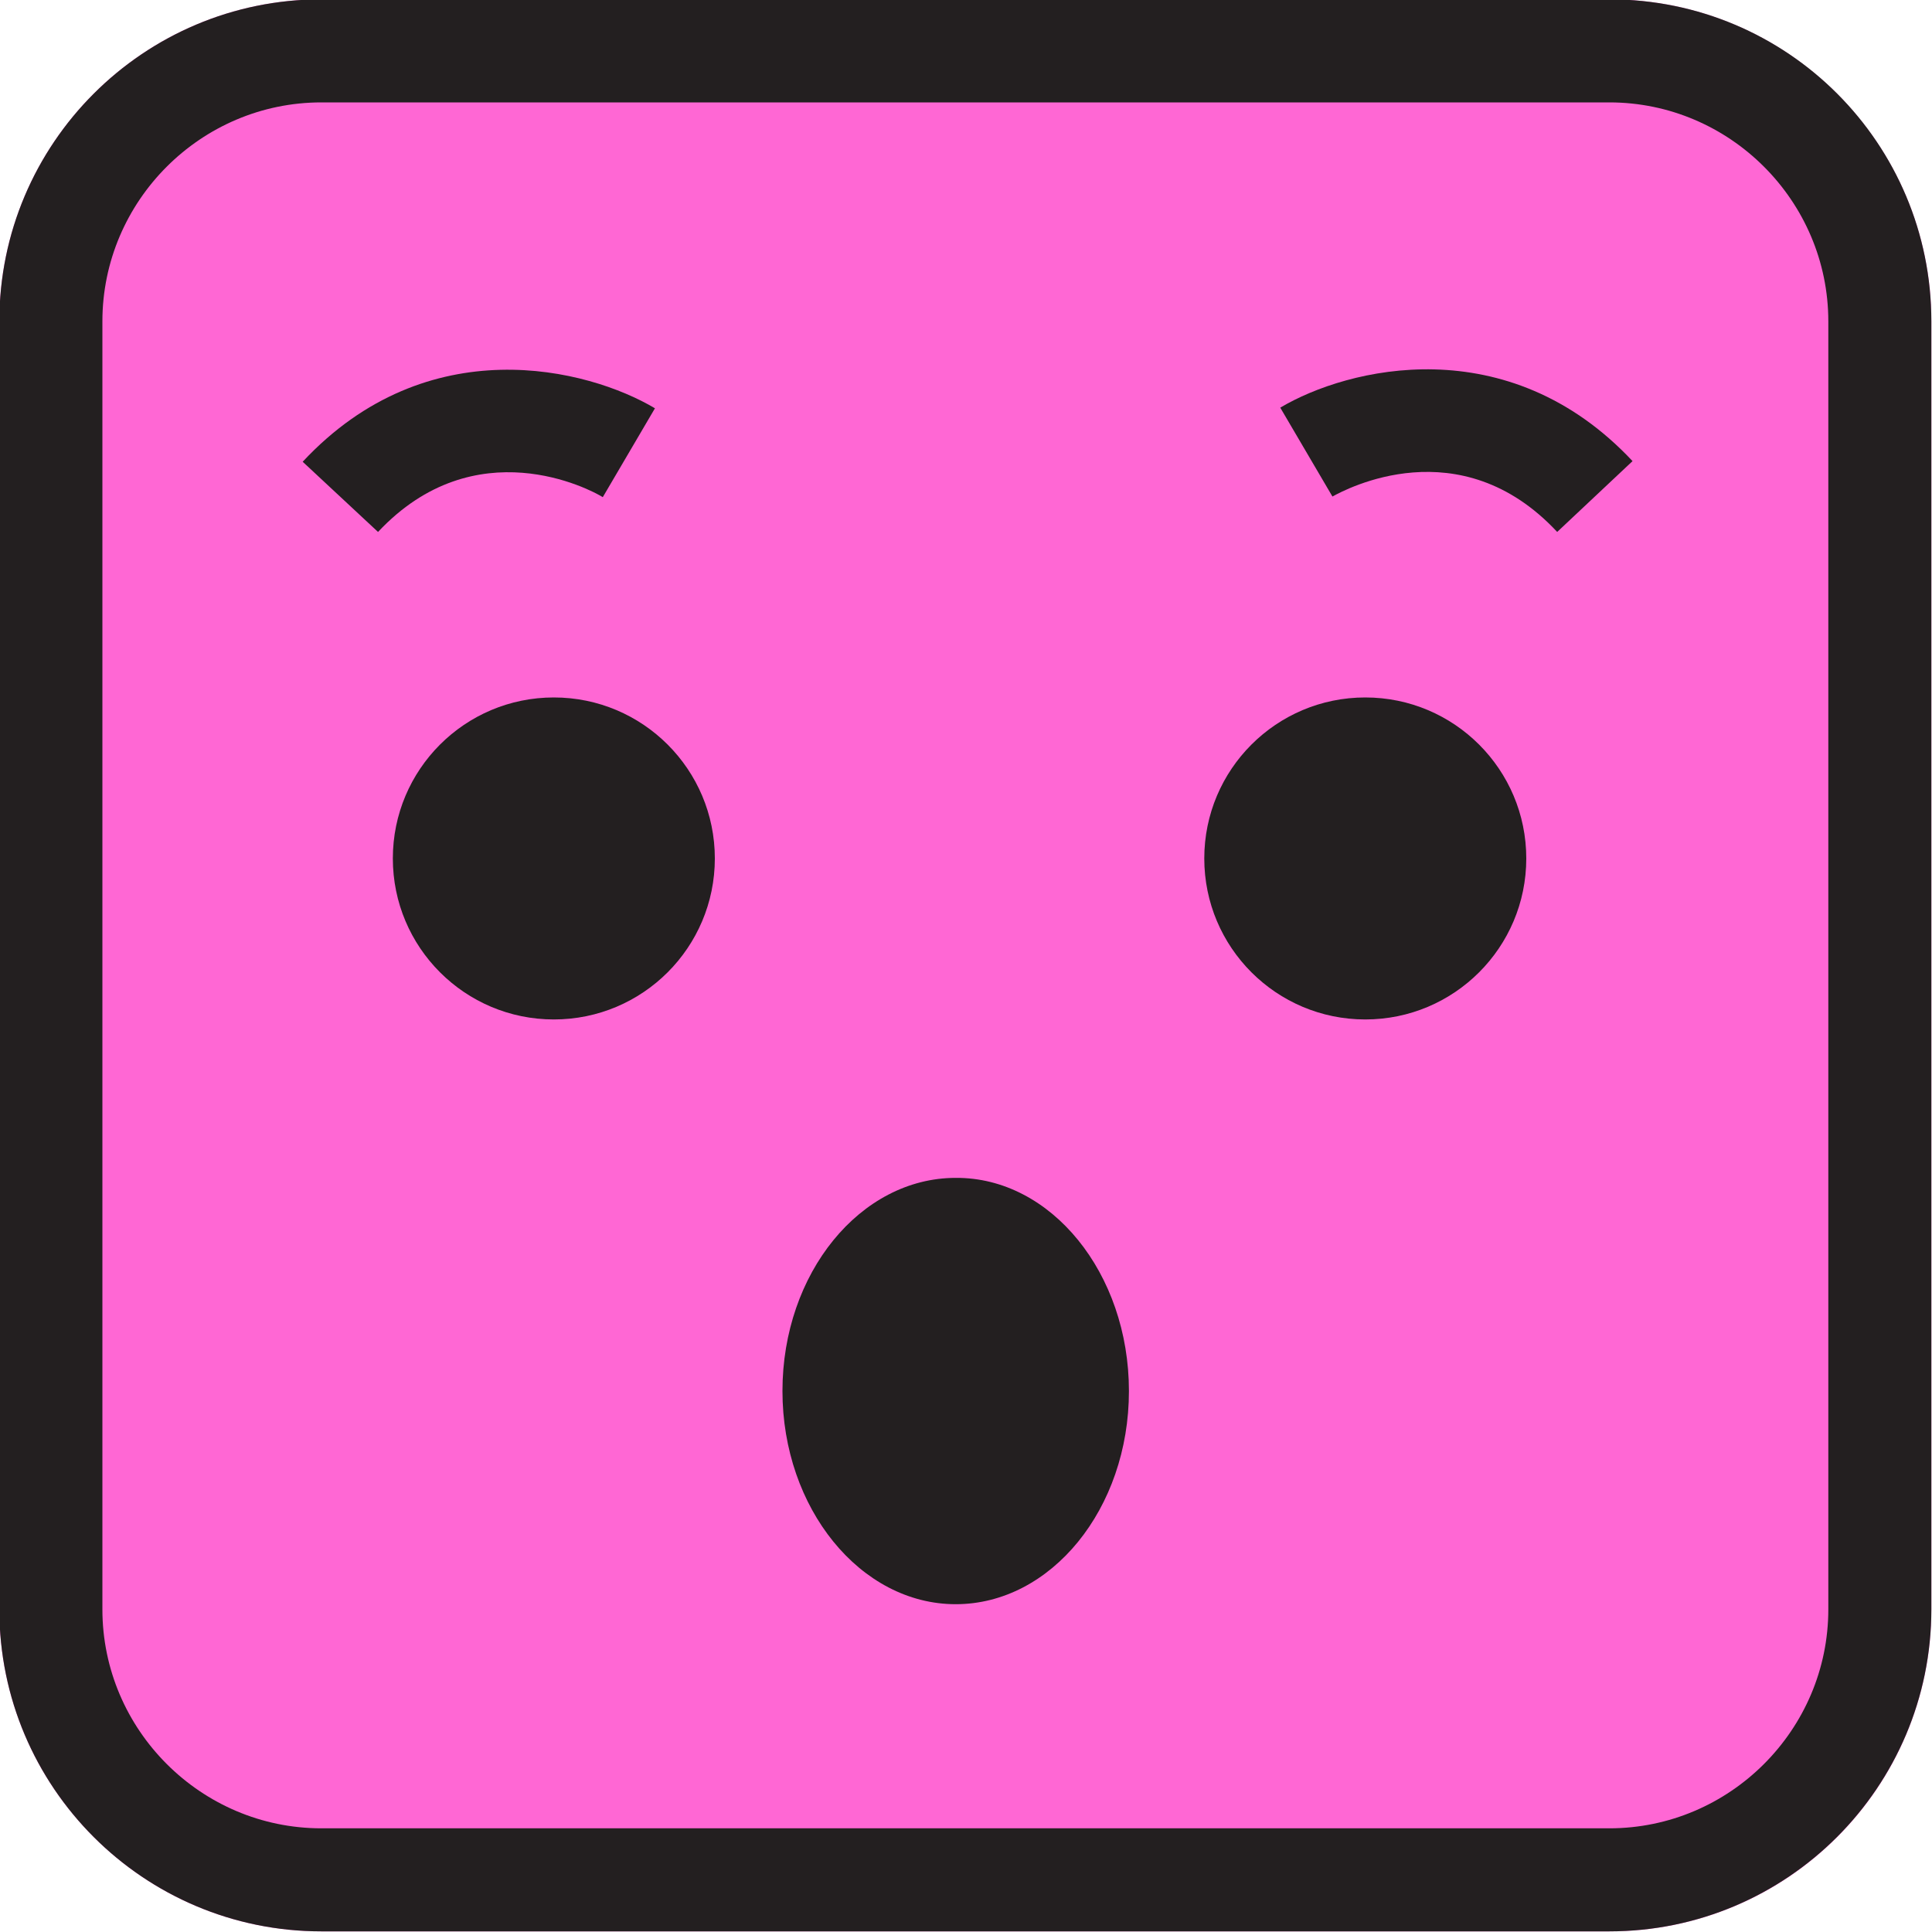
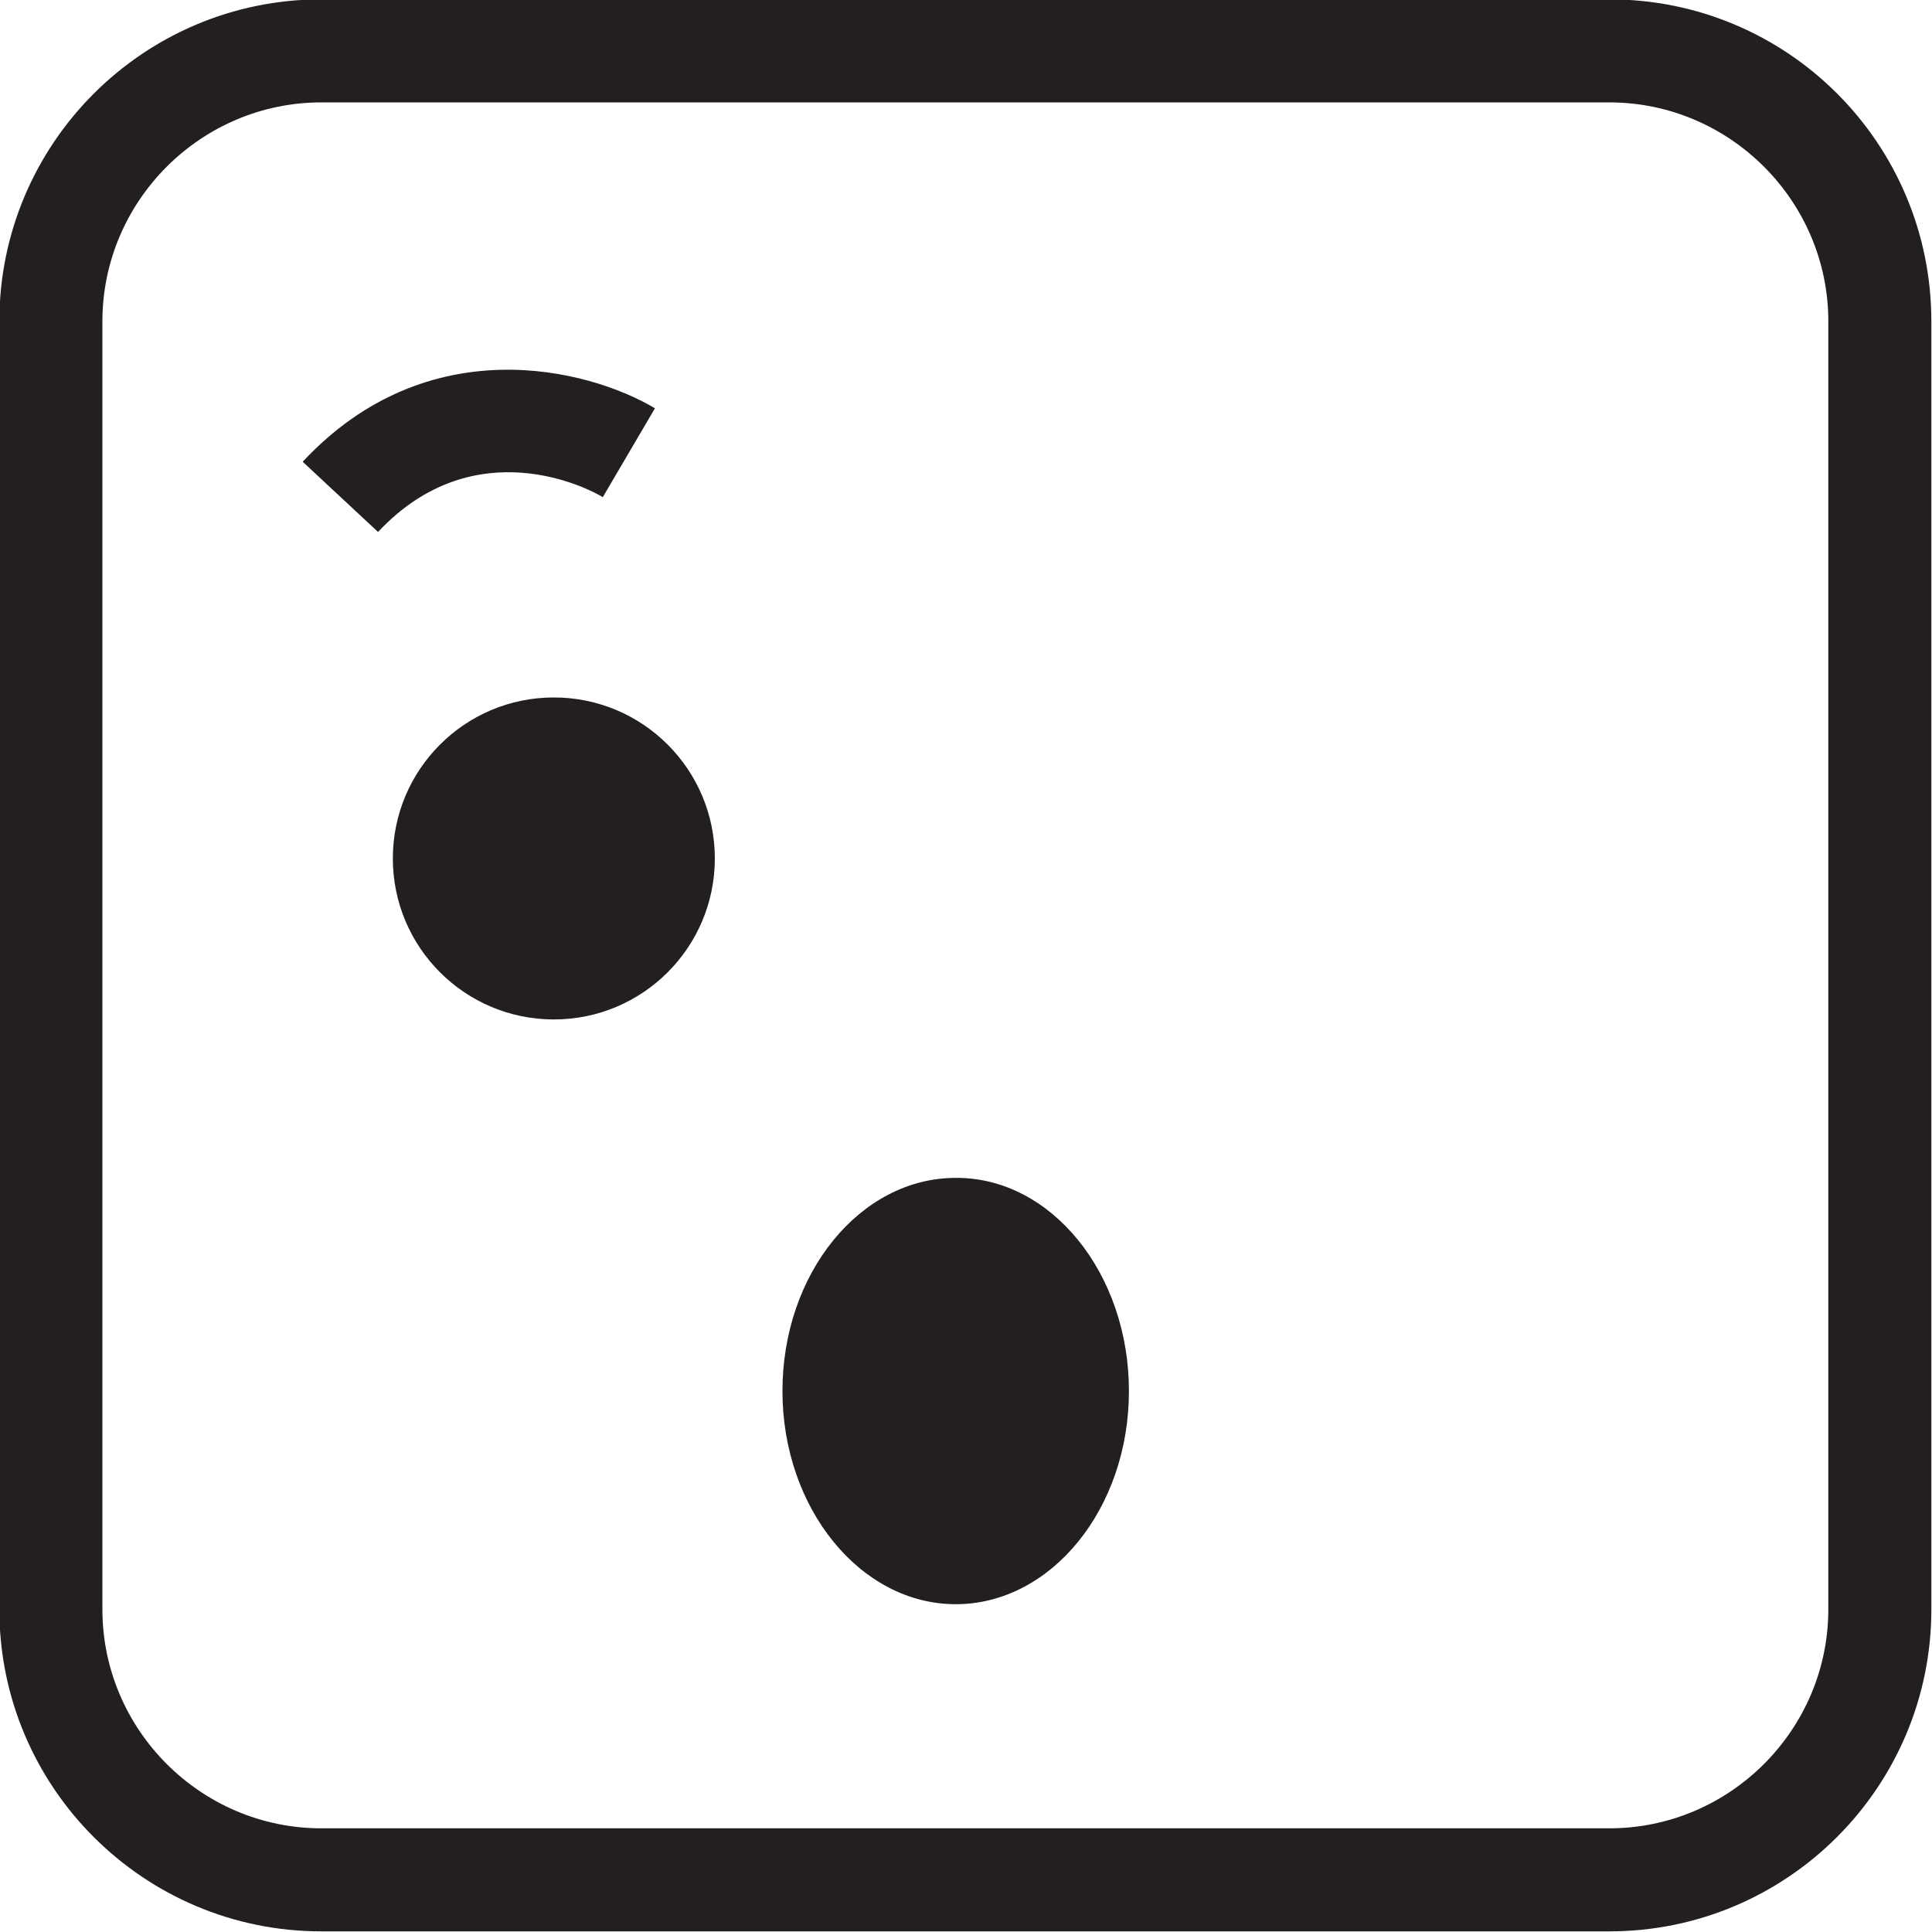
<svg xmlns="http://www.w3.org/2000/svg" version="1.1" x="0px" y="0px" viewBox="0 0 300 300" style="enable-background:new 0 0 300 300;" xml:space="preserve">
  <style type="text/css">
	.st0{fill:#FF67D4;}
	.st1{fill:#231F20;}
</style>
  <g id="bg">
    <g>
-       <path class="st0" d="M249.9,299.9h-200c-27.6,0-50-22.4-50-50v-200c0-27.6,22.4-50,50-50h200c27.6,0,50,22.4,50,50v200    C299.9,277.5,277.6,299.9,249.9,299.9z" />
      <path class="st1" d="M249.9,15.9c18.7,0,34,15.3,34,34v200c0,18.7-15.3,34-34,34h-200c-18.7,0-34-15.3-34-34v-200    c0-18.7,15.3-34,34-34H249.9 M249.9-0.1h-200c-27.6,0-50,22.4-50,50v200c0,27.6,22.4,50,50,50h200c27.6,0,50-22.4,50-50v-200    C299.9,22.3,277.6-0.1,249.9-0.1L249.9-0.1z" />
    </g>
  </g>
  <g id="smile">
    <g>
      <path class="st1" d="M175.3,216c0,18.3-12.1,33.1-26.9,33.1c-14.8,0-26.9-14.9-26.9-33.1c0-18.3,12.1-33.1,26.9-33.1    C163.2,182.8,175.3,197.7,175.3,216z" />
    </g>
  </g>
  <g id="eye_left">
    <g>
      <circle class="st1" cx="86" cy="133.3" r="25" />
    </g>
  </g>
  <g id="eye_right">
    <g>
-       <circle class="st1" cx="212" cy="133.3" r="25" />
-     </g>
+       </g>
  </g>
  <g id="eyebrow_left">
    <path class="st1" d="M58.7,82.6L47,71.7c19.4-20.8,44.3-14.5,54.7-8.3l-8.1,13.8C91.7,76,73.8,66.5,58.7,82.6z" />
  </g>
  <g id="eyebrow_right">
-     <path class="st1" d="M241.8,82.6c-15.1-16.2-32.9-6.6-34.9-5.5l-8.1-13.8c10.4-6.2,35.3-12.4,54.7,8.3L241.8,82.6z" />
-   </g>
+     </g>
</svg>